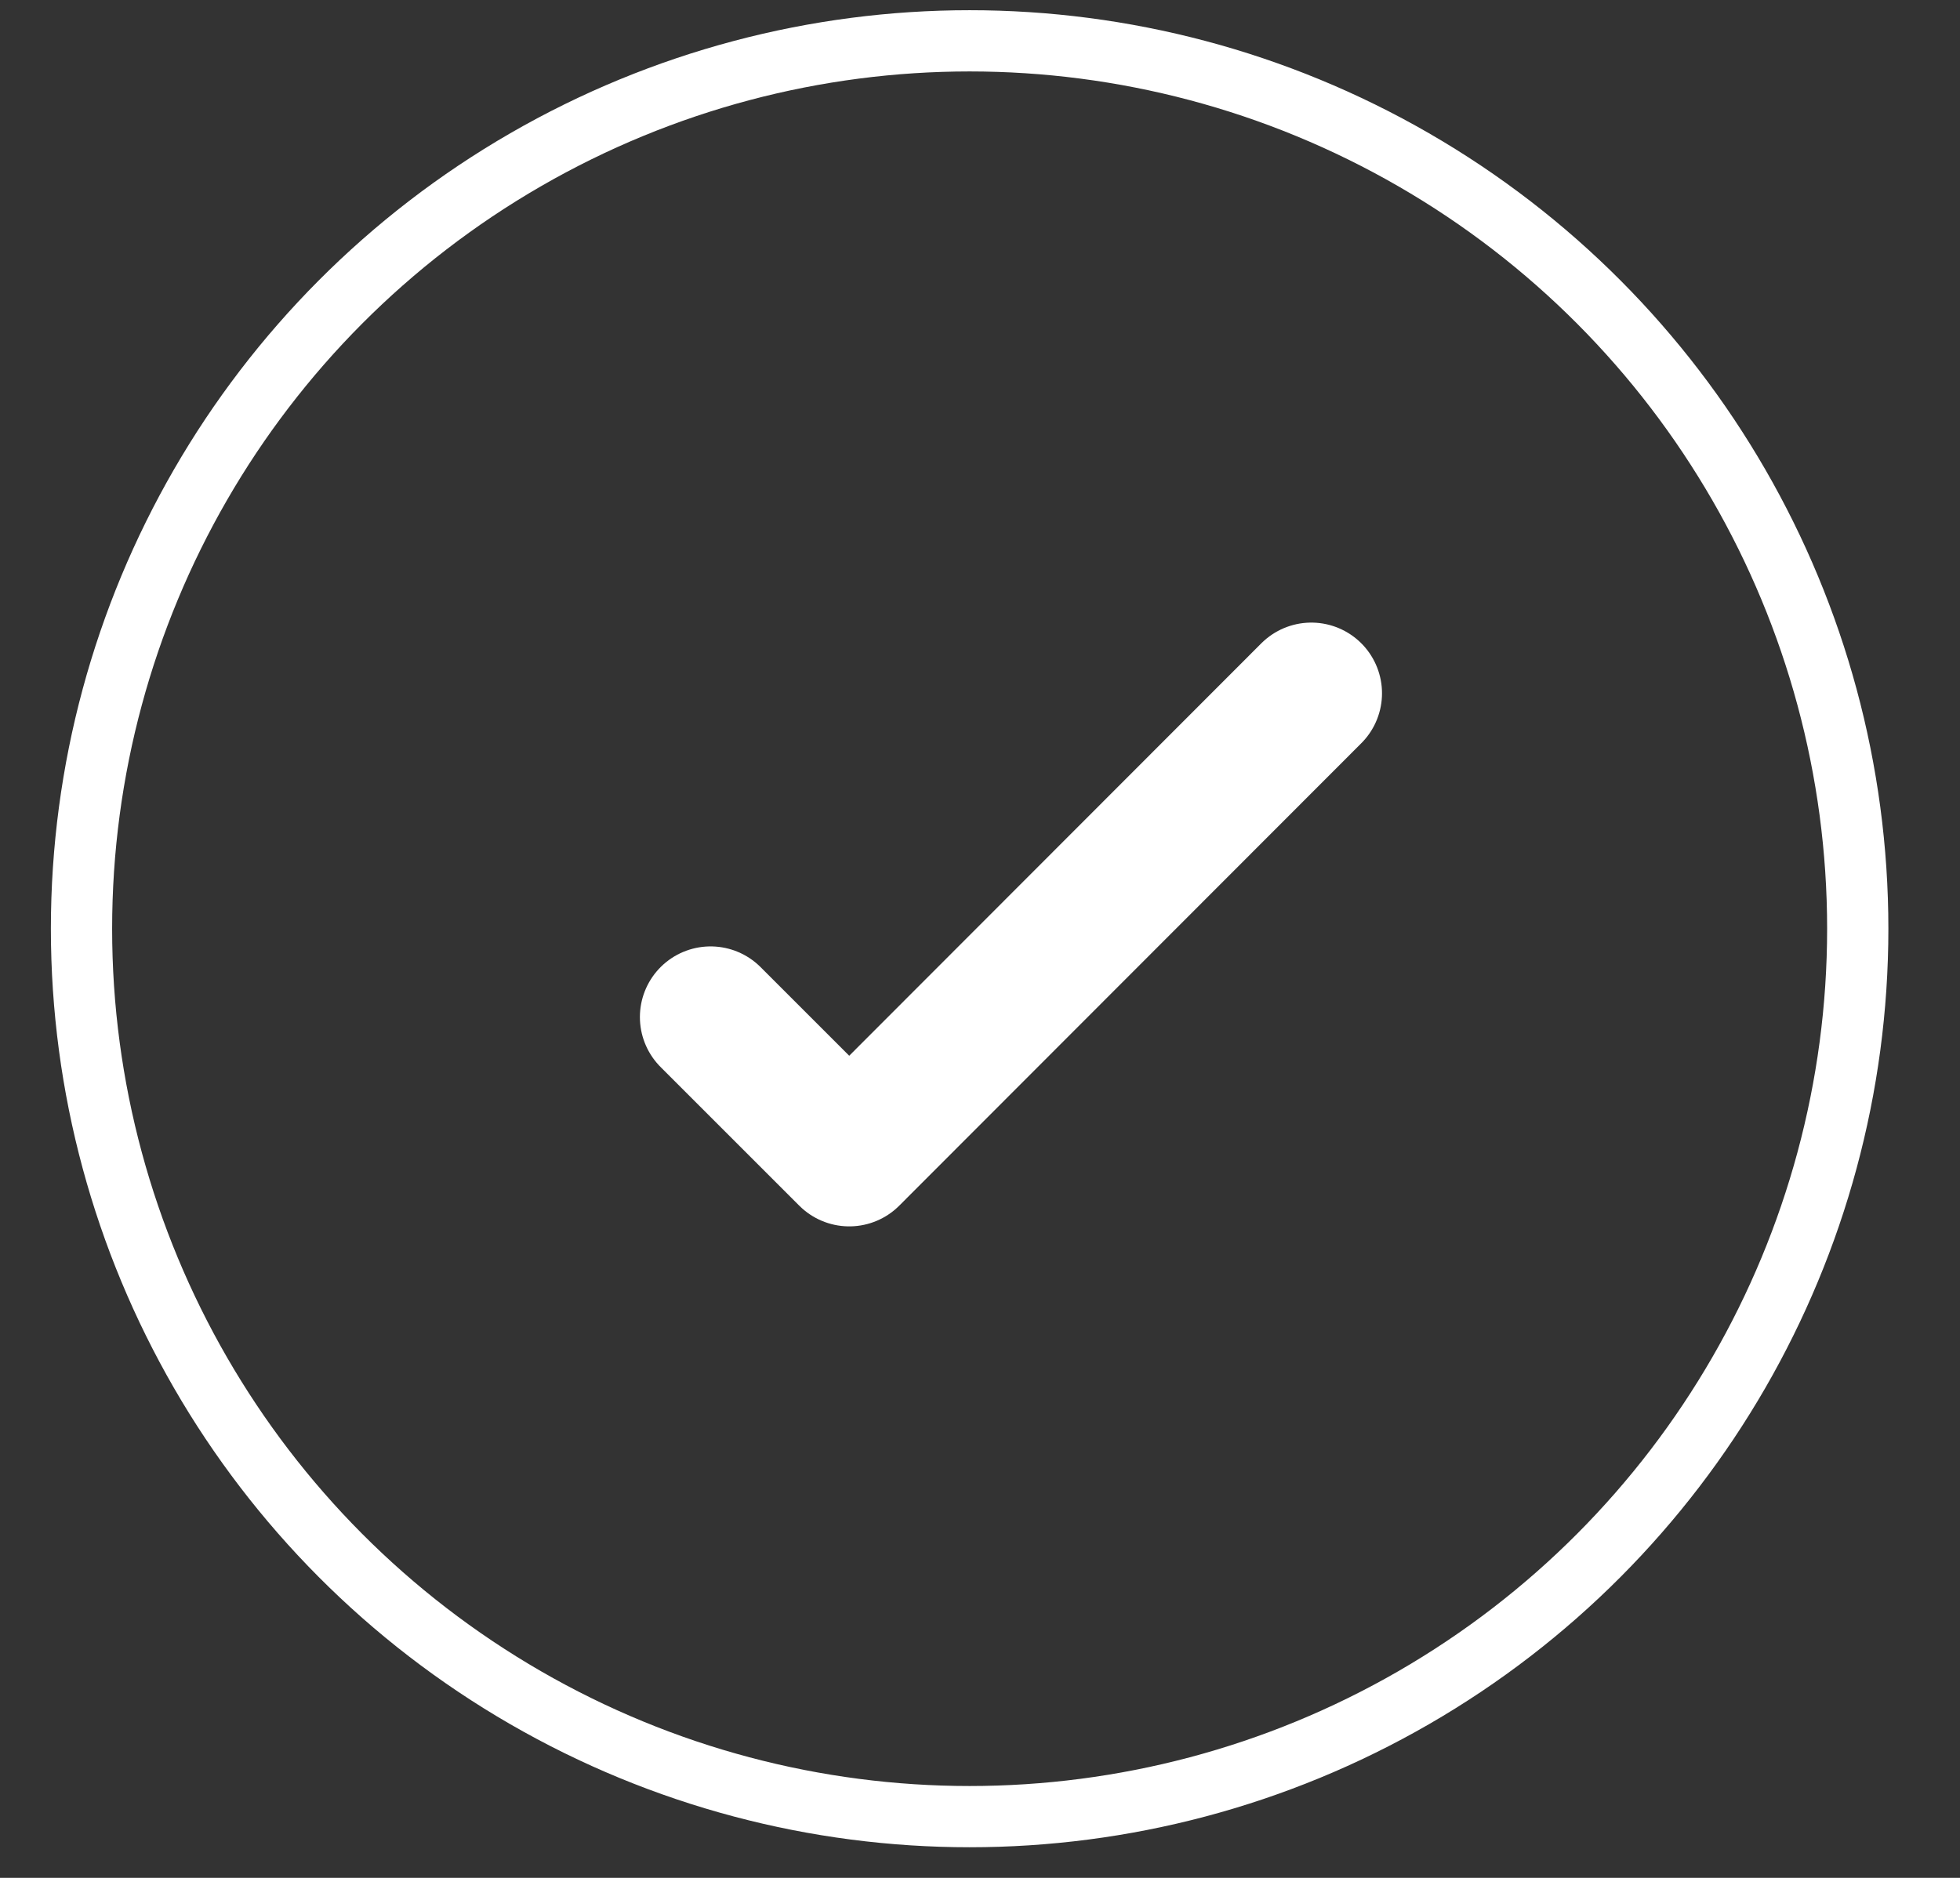
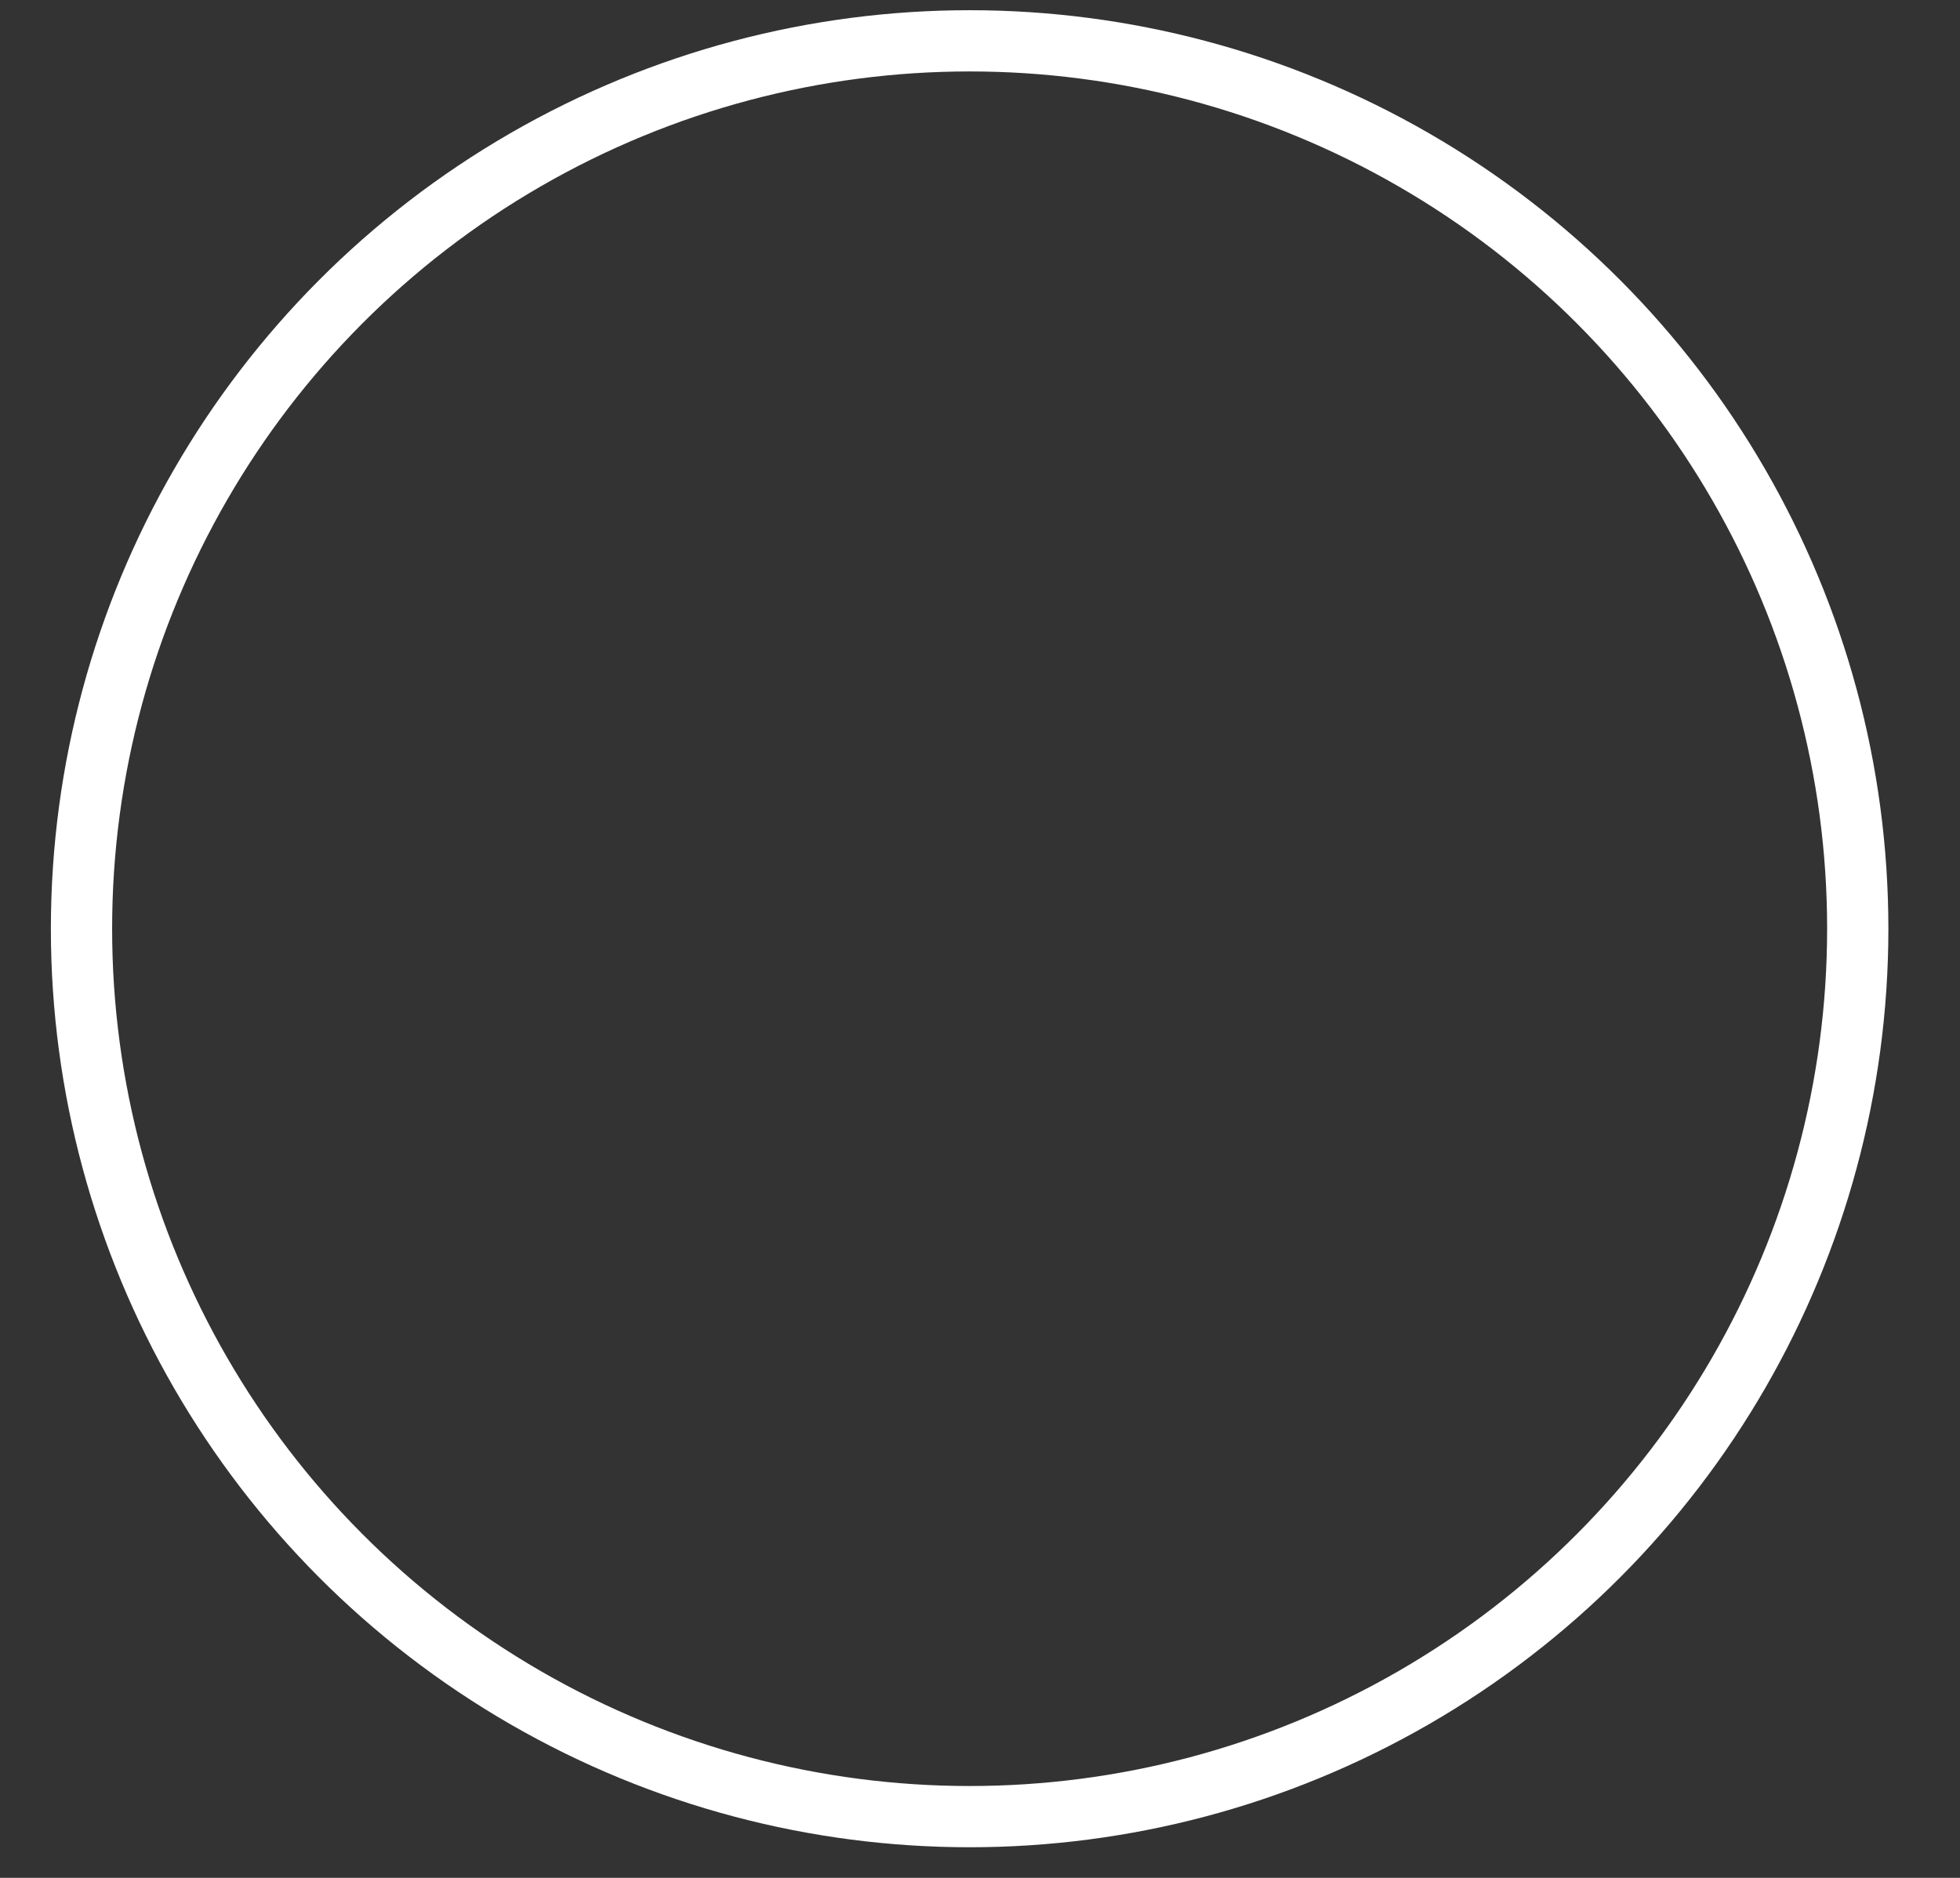
<svg xmlns="http://www.w3.org/2000/svg" width="24" height="23" viewBox="0 0 24 23" fill="none">
  <rect x="0" y="0" width="24" height="23" fill="#333333" stroke="none" />
-   <path d="M16.057 8.491L10.399 14.155L8.701 12.457" stroke="white" stroke-width="1.731" stroke-linecap="round" stroke-linejoin="round" />
  <circle cx="11.873" cy="11.375" r="10.875" stroke="white" stroke-width="0.75" />
</svg>